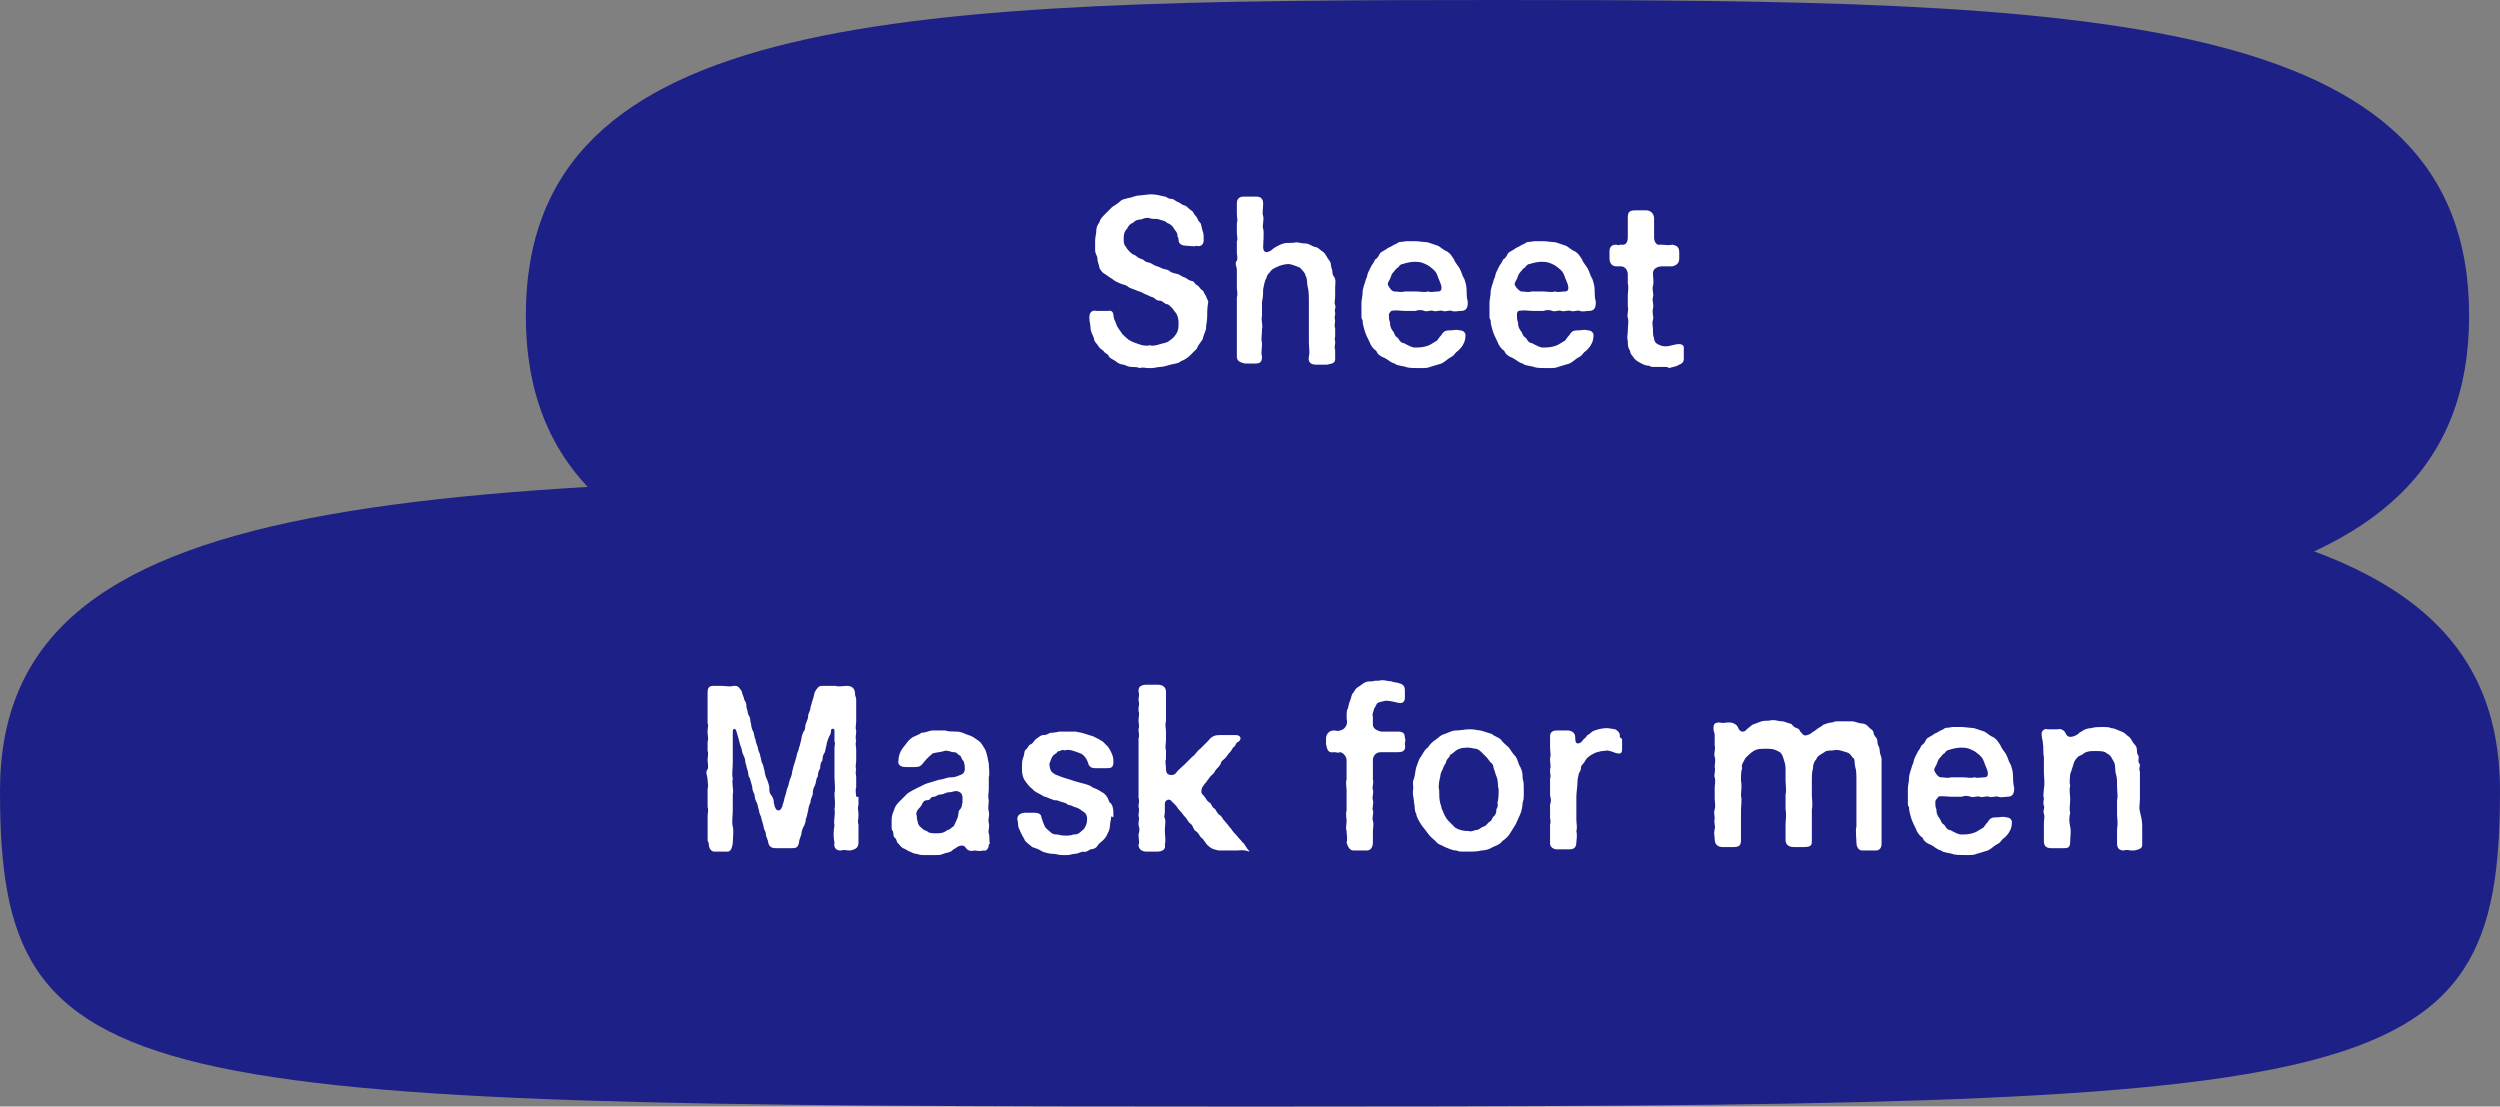
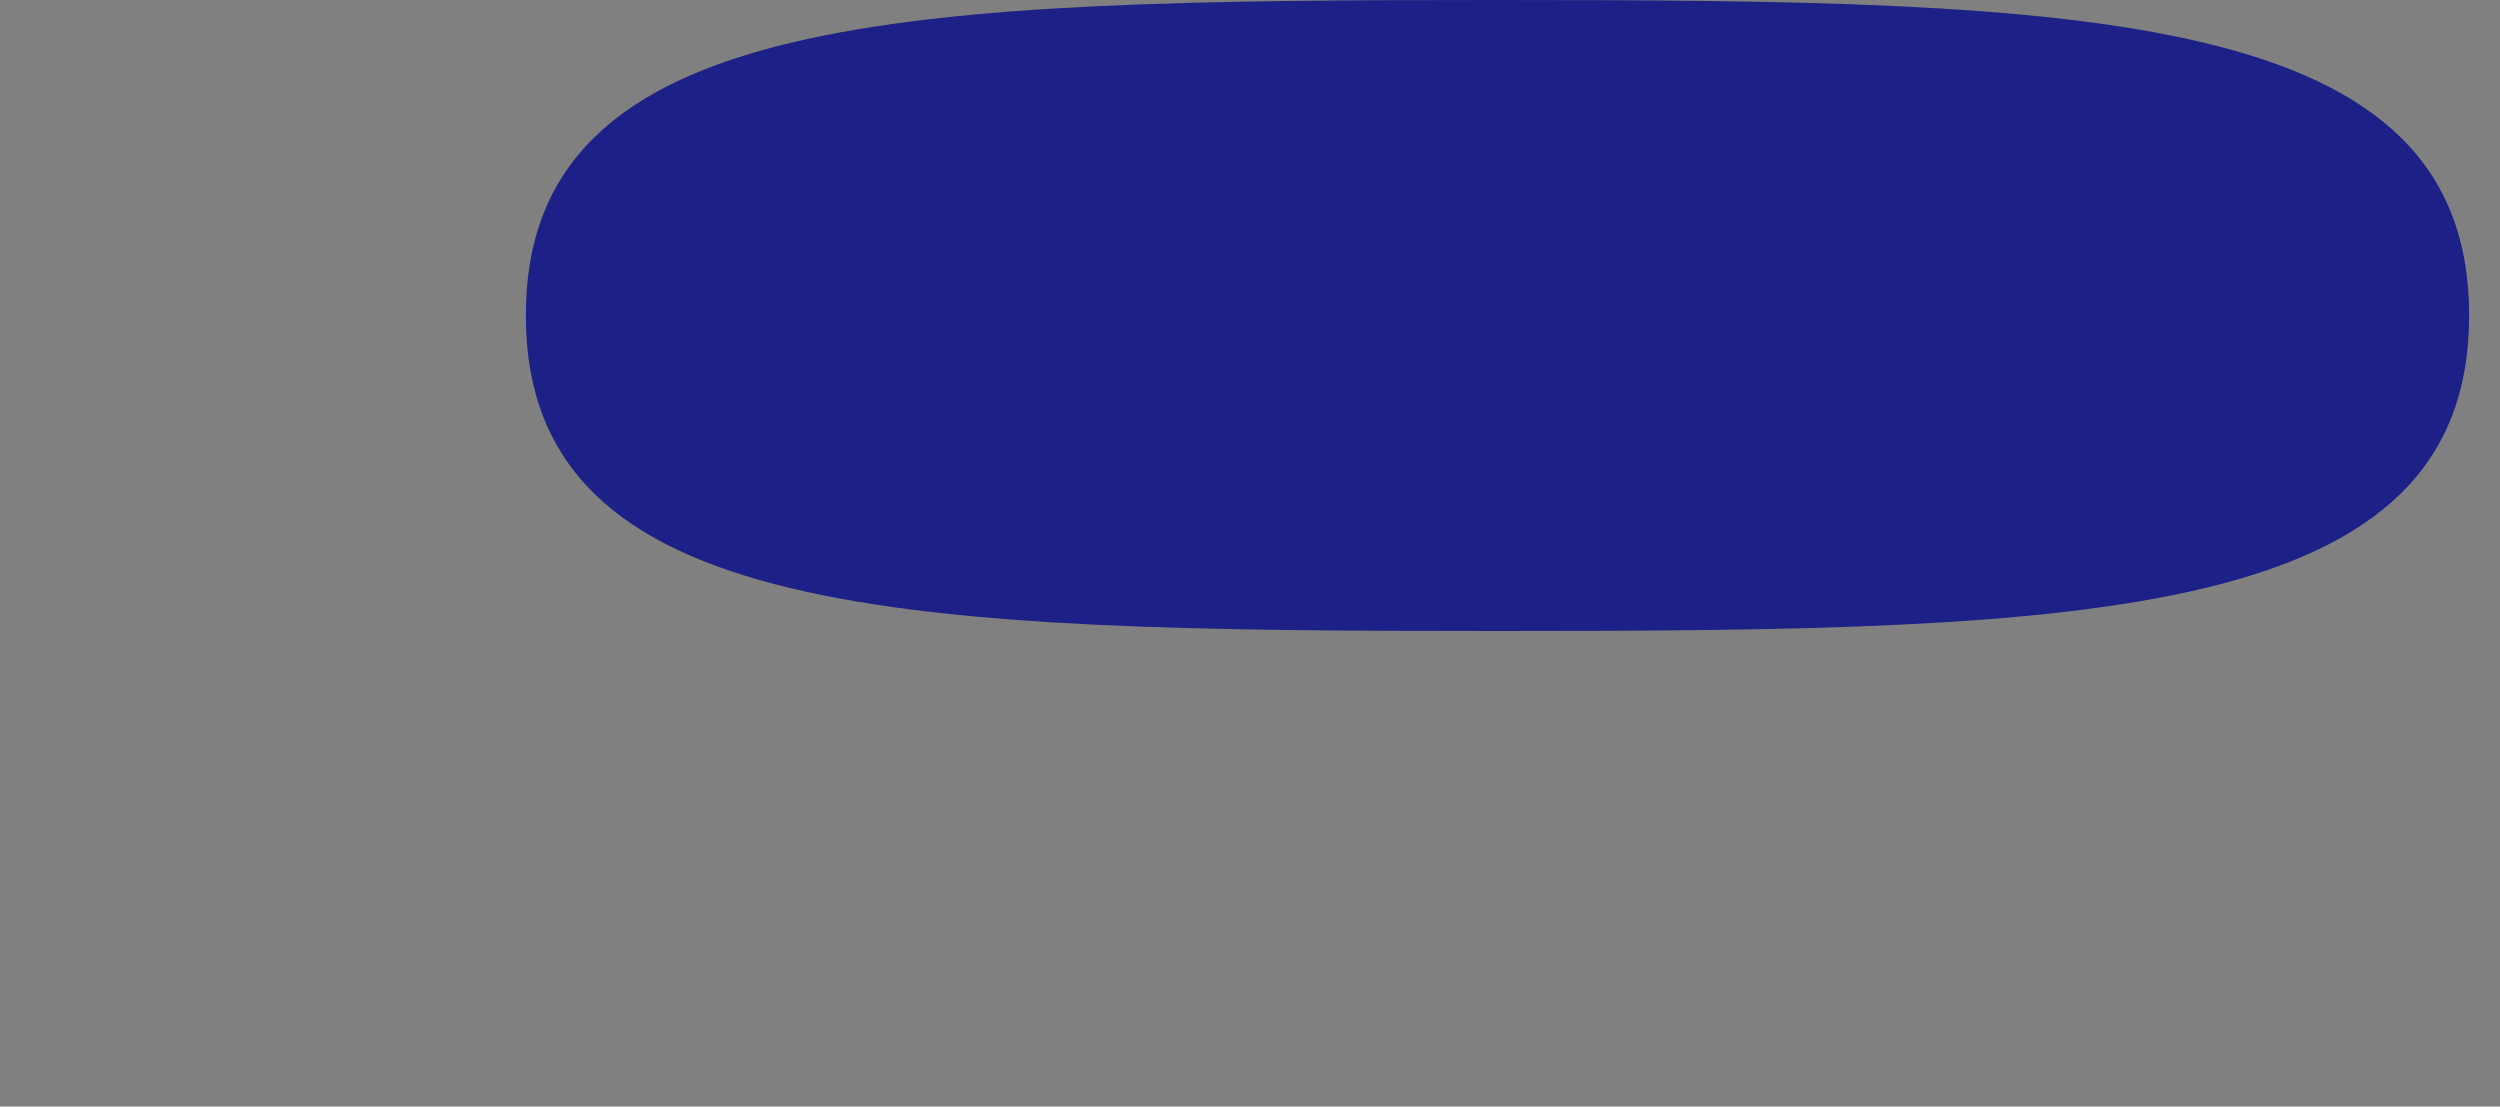
<svg xmlns="http://www.w3.org/2000/svg" version="1.1" id="レイヤー_1" x="0" y="0" viewBox="0 0 218.7 96.8" style="enable-background:new 0 0 218.7 96.8" xml:space="preserve">
  <rect x="0" y="0" width="218.7" height="96.8" fill="#808080" stroke="none" />
  <style>.st0{fill:#1d2086}.st1{fill:#fff}</style>
  <g id="レイヤー_2_00000073710425625824989410000017237038874571790504_">
    <g id="レイヤー_1-2">
-       <path class="st0" d="M218.7 69.2c0 26.8-10.6 27.6-109.3 27.6S0 96 0 69.2s35.6-27.6 109.3-27.6 109.4.7 109.4 27.6" />
      <path class="st0" d="M216 27.6c0 26.8-33.4 27.6-85 27.6s-85-.8-85-27.6S79.4 0 131 0s85 .8 85 27.6" />
    </g>
  </g>
-   <path class="st1" d="M105.6 27.8c0 .3-.1.6-.1 1-.1.3-.2.5-.3.9-.2.3-.4.5-.5.8l-.6.6c-.2.2-.5.4-.8.5-.2.2-.5.2-.9.3-.3.1-.7.2-.9.2-.2 0-.5.1-.8.1H100.4c-.2 0-.4-.1-.7 0-.2-.1-.5-.1-.7-.1-.3 0-.4-.1-.7-.2-.2 0-.5-.1-.7-.3-.3-.2-.4-.2-.6-.4 0-.2-.2-.2-.4-.4-.1-.2-.3-.2-.5-.5-.1-.2-.4-.4-.4-.7-.1-.3-.3-.6-.3-.9 0-.3-.1-.6-.1-.8v-.2c0-.4.3-.6.6-.5h.9c.3 0 .5-.1.6.3 0 .3.1.5.2.7.1.4.3.6.5.9.1.2.4.4.6.6.3.2.6.3.9.4.3.1.6.2 1 .1.2.1.6 0 .9-.1.3-.1.6-.1.8-.3.3-.2.4-.3.6-.6.2-.3.2-.6.2-1 0-.3-.1-.7-.3-.9-.1-.1-.2-.3-.3-.4-.2-.1-.2-.3-.5-.3-.2-.1-.3-.3-.6-.3s-.4-.3-.6-.3c-.3-.1-.4-.2-.7-.3-.3-.2-.5-.2-.7-.3-.2-.1-.6-.2-.7-.3-.2-.2-.5-.2-.7-.3-.2-.1-.5-.2-.7-.4-.2-.1-.3-.2-.6-.4-.2-.1-.3-.2-.5-.5-.1-.5-.2-.6-.2-.9 0-.2-.2-.4-.2-.7v-.8c0-.4.1-.6.1-.9 0-.3.1-.5.3-.8 0-.2.3-.5.5-.7l.6-.6c.3-.2.5-.3.7-.5.2-.2.5-.2.8-.3.2 0 .5-.2.9-.2l.9-.1h.1c.4 0 .8.1 1.2.2.2 0 .2.2.6.2.2 0 .3.2.6.3.1 0 .2.2.6.3.2.1.2.2.5.4.2.1.2.3.4.5s.1.3.4.6c.1.1.1.4.2.7.1.2.1.5.1.8 0 .5-.4.6-.6.5-.3.1-.6 0-.9 0-.3 0-.7-.1-.7-.5 0-.3-.1-.2-.1-.4 0-.3-.2-.4-.3-.6-.1-.2-.3-.4-.6-.5-.2-.2-.4-.2-.7-.3-.2-.1-.5 0-.8-.1-.3-.1-.5 0-.8.1-.4 0-.6.2-.7.3-.3.1-.4.3-.5.5-.3.3-.3.6-.3.9 0 .3 0 .5.2.7.1.2.2.3.4.5s.4.2.5.3c.3.3.5.2.7.4.2.2.4.1.7.3.3.2.5.2.7.3.3.2.5.1.8.3.2.2.5.2.8.3.2.1.3.2.6.3.2.1.2.2.6.3.2 0 .1.2.5.4.2.2.2.3.4.4.1.1.2.4.3.5 0 .1.2.4.2.5-.1.5-.1 1-.1 1.4zM116.8 28.7v.7c0 .2-.1.3 0 .4v.2c0 .2-.1.4 0 .6V31.4c0 .4-.3.4-.7.5h-1c-.4 0-.7-.2-.6-.7.1-.4 0-.8 0-1.3v-3.7c0-.3 0-.7-.1-1.1-.1-.4 0-.7-.2-1 0-.2-.3-.5-.5-.7-.3-.1-.7-.3-1-.3-.3 0-.7.1-1.1.3-.2.1-.4.2-.5.4-.1.1-.3.3-.3.5-.2.3-.2.6-.3 1 0 .3 0 .7-.1 1.1v1.2c-.1.5.1.8 0 1.2 0 .5-.1.9 0 1.2 0 .6-.1.8 0 1.2 0 .5-.2.6-.6.6H108.9c-.4-.1-.7-.2-.7-.6V26c.1-.3 0-.6 0-.8v-1.6c0-.2-.1-.4-.1-.5 0-.1 0-.2.1-.3.1-.2 0-.5 0-.7v-1c.1-.2 0-.5 0-.7V19.5c.1-.2 0-.5 0-.8V17.8c0-.4.2-.6.6-.6h1.1c.4 0 .6.2.6.6 0 .5-.1.8 0 1.1.1.3-.1.9 0 1.1.1.3 0 1.3 0 1.6 0 .6.4.5.7.3.2-.2.7-.5 1.1-.6.3-.1.6 0 1.1-.1.2 0 .5.1.8.1.3 0 .5.2.8.3.3 0 .5.3.7.4.3.2.4.6.6.8.2.3.1.5.2.7.1.2 0 .5.2.7.2.3.1.6.1.9v.9c0 .2-.1.5 0 .7.1.2-.1.4 0 .6v.2c0 .1-.1.3 0 .5 0 .2-.1.5 0 .7 0-.1 0 0 0 0zM121.5 27.5c0 .3 0 .5.1.7 0 .2 0 .4.2.7.2.2.2.5.4.6.2.1.2.4.5.5.2 0 .5.3 1 .4h.3c.4 0 .9-.1 1.2-.3.2-.1.3-.2.5-.3.1-.1.2-.3.4-.5.2-.4.5-.4.8-.4.3 0 .5-.1.8 0 .3 0 .5.2.5.4 0 .6-.2.8-.3 1-.1.1-.2.3-.5.5-.2.2-.2.3-.4.4-.4.2-.5.4-.9.6-.3.1-.7.2-1 .3-.2.1-.5.1-.7.1h-.3c-.4 0-.9 0-1.1-.1-.3-.1-.8-.1-1-.3-.4-.1-.5-.3-.9-.5-.3-.1-.6-.3-.7-.6-.3-.2-.5-.5-.6-.8-.1-.2-.3-.6-.4-.9-.1-.4-.2-.6-.2-1-.1-.1-.1-.2-.1-.4V26.5c0-.3.1-.6.1-.9 0-.4.2-.8.3-1.2.1-.1.1-.4.2-.6l.3-.6c.1-.1.2-.3.3-.5.2-.1.3-.3.4-.5.1-.2.5-.3.7-.5.3-.1.5-.3.8-.4.2-.2.4-.1.8-.2H123.9l1 .1.9.3c.2.1.5.4.8.5.3.2.4.4.6.7.1.3.4.6.5.8.2.4.2.6.4.9.1.3.2.6.2 1 0 .3 0 .6.1 1v.1c0 .5-.2.7-.6.7-.3 0-.5.1-.8 0-.2-.1-.5.1-.8 0-.3-.1-.5.1-.8 0-.3-.1-.5.1-.8 0-.2-.1-.5-.1-.8 0h-.8c-.5 0-.9-.1-1.3 0 .2-.1-.1 0-.2.3zm.5-2c.4 0 .5.1.9 0h1c.4 0 .7.1 1 0 .4.1.5 0 .9 0 .2 0 .3-.1.3-.3 0-.3-.1-.4-.2-.7-.1-.2-.1-.3-.2-.5-.1-.3-.5-.6-.8-.8-.4-.2-.6-.3-1.1-.3-.4 0-.8.1-1.1.2-.2 0-.3.2-.4.3-.2.1-.2.2-.4.4s-.2.4-.3.6c-.1.2-.2.3-.2.5.2.4.4.6.6.6zM132.7 27.5c0 .3 0 .5.1.7 0 .2 0 .4.2.7.2.2.2.5.4.6.2.1.2.4.5.5.2 0 .5.3 1 .4h.3c.4 0 .9-.1 1.2-.3.2-.1.3-.2.5-.3.1-.1.2-.3.4-.5.2-.4.5-.4.8-.4.3 0 .5-.1.8 0 .3 0 .5.2.5.4 0 .6-.2.8-.3 1-.1.1-.2.3-.5.5-.2.2-.2.3-.4.4-.4.2-.5.4-.9.6-.3.1-.7.2-1 .3-.2.1-.5.1-.7.1h-.3c-.4 0-.9 0-1.1-.1-.3-.1-.8-.1-1-.3-.4-.1-.5-.3-.9-.5-.3-.1-.6-.3-.7-.6-.3-.2-.5-.5-.6-.8-.1-.2-.3-.6-.4-.9-.1-.4-.2-.6-.2-1-.1-.1-.1-.2-.1-.4V26.5c0-.3.1-.6.1-.9 0-.4.2-.8.3-1.2.1-.1.1-.4.2-.6l.3-.6c.1-.1.2-.3.3-.5.2-.1.3-.3.4-.5.1-.2.5-.3.7-.5.3-.1.5-.3.8-.4.2-.2.4-.1.8-.2H135.1l1 .1.9.3c.2.1.5.4.8.5.3.2.4.4.6.7.1.3.4.6.5.8.2.4.2.6.4.9.1.3.2.6.2 1 0 .3 0 .6.1 1v.1c0 .5-.2.7-.6.7-.3 0-.5.1-.8 0-.2-.1-.5.1-.8 0-.3-.1-.5.1-.8 0-.3-.1-.5.1-.8 0-.2-.1-.5-.1-.8 0h-.8c-.5 0-.9-.1-1.3 0 .1-.1-.2 0-.2.3zm.4-2c.4 0 .5.1.9 0h1c.4 0 .7.1 1 0 .4.1.5 0 .9 0 .2 0 .3-.1.3-.3 0-.3-.1-.4-.2-.7-.1-.2-.1-.3-.2-.5-.1-.3-.5-.6-.8-.8-.4-.2-.6-.3-1.1-.3-.4 0-.8.1-1.1.2-.2 0-.3.2-.4.3-.2.1-.2.2-.4.4s-.2.4-.3.6c-.1.2-.2.3-.2.5.2.4.5.6.6.6zM145.7 32.1h-1.1c-.1 0-.2 0-.3-.1-.3 0-.5-.1-.7-.2-.2-.1-.4-.2-.6-.4-.1-.2-.4-.4-.4-.7-.2-.3-.2-.5-.2-.9-.1-.3 0-.5 0-.9s.1-.8 0-1.1c-.1-.3.1-.6 0-1v-1c0-.3.1-.6 0-1V24c0-.3-.2-.7-.6-.7h-.4c-.4 0-.6-.3-.6-.7V22c0-.3.1-.6.6-.6.2.1.3 0 .4 0 .5.1.6-.3.6-.7V19c0-.5.2-.6.7-.6H144c.4 0 .7.3.7.7V20.8c0 .3.2.7.5.6.4 0 .8.1 1.1 0 .4.1.6.2.6.7v.5c0 .4-.2.6-.6.7h-.9c-.4 0-.8.2-.8.6 0 .4.1.8 0 1.1-.1.4.1.7 0 1-.1.3.1.6 0 1s.1.7 0 1c-.1.3 0 .5 0 .8 0 .3 0 .6.1.8 0 .2.1.4.3.5.2.1.4.2.7.2.4 0 .8-.2 1.2-.2.2 0 .4.1.4.3v1c0 .2-.1.4-.4.5-.3.2-.6.2-.9.3-.1-.1-.2-.1-.3-.1zM75.1 69.8v.6c-.1.3 0 .6 0 .8v.1c0 .4-.1.6 0 .8v1.6c0 .5-.3.6-.7.7h-.1c-.3 0-.5-.1-.7 0h-.1c-.3 0-.6-.2-.5-.7-.1-.4-.1-1 0-1.5-.1-.4.1-1 0-1.4.1-.5 0-1 0-1.4.1-.4 0-1 0-1.4V65.4c0-.2.1-.4 0-.5v-1c0-.2-.3-.2-.3 0 0 .3-.1.4-.2.6-.1.3-.2.5-.2.7-.1.3-.1.6-.2.7-.2.3-.1.6-.2.7-.2.2-.1.6-.2.7-.2.3-.1.6-.2.7s-.1.4-.2.7c-.2.3-.2.6-.2.8-.1.3-.2.4-.2.7-.1.2-.2.5-.2.7-.1.3-.1.6-.2.7 0 .2-.1.6-.2.7-.1.2-.2.5-.2.7-.1.3-.2.5-.2.7-.1.5-.3.5-.7.5h-1.3c-.4 0-.6-.1-.7-.5 0-.2-.2-.5-.2-.7 0-.3-.2-.4-.2-.7-.1-.3-.1-.4-.2-.7 0-.2-.2-.4-.2-.7-.1-.2-.1-.5-.2-.7-.1-.1-.2-.5-.2-.7-.1-.2-.2-.4-.2-.7-.1-.3-.1-.4-.2-.7-.2-.3-.1-.4-.2-.7-.1-.2-.1-.5-.2-.7 0-.3-.1-.5-.2-.7-.1-.2-.1-.5-.2-.7-.1-.2-.1-.4-.2-.7-.1-.3-.1-.4-.2-.7-.1-.2-.3-.2-.3.1v2.7c0 .6-.1 1 0 1.4-.1.5.1 1 0 1.4v1.4c0 .4-.1 1.1 0 1.4.1.4 0 1 0 1.5-.1.5-.2.7-.5.7h-1.1c-.3 0-.5-.3-.5-.7 0-.1-.1-.2-.1-.3v-2.1c0-.3.1-.5 0-.8V69c.1-.3 0-.4 0-.8 0-.2-.1-.4-.1-.6 0-.1 0-.2.1-.3.1-.2 0-.6 0-.8 0-.3.1-.6 0-.8v-.8c.1-.3 0-.6 0-.8v-.2c0-.2.1-.5 0-.6v-2.7c0-.4.1-.6.5-.6H62h1.1c.4 0 .7.1 1.1 0h.1c.3 0 .4.2.6.5 0 .2.2.5.2.7.2.3.2.4.2.7.1.2.1.5.2.7.2.2.1.6.2.7 0 .2.1.6.2.7.1.3.1.6.2.7 0 .2.1.4.2.7 0 .3.2.5.2.7.1.3.1.6.2.7.1.2.1.4.2.7 0 .2.1.5.2.7.1.2.2.6.2.7 0 .3 0 .5.2.7.2.3.2.5.2.7.1.1 0 .2.1.3.1.4.5.4.6 0 .1 0 0-.1.1-.3.1-.2.1-.5.2-.7.1-.3.1-.5.2-.7.1-.2.1-.4.2-.7.1-.2.2-.5.2-.7.1-.3.1-.5.2-.7.1-.3.1-.4.2-.7 0-.2.2-.5.2-.7.1-.2.1-.4.2-.7 0-.2.1-.5.2-.7.2-.2.1-.5.2-.7.1-.3.2-.4.2-.7 0-.2.2-.4.2-.7.1-.3.1-.4.2-.7.1-.2.1-.5.2-.7.2-.3.3-.5.6-.5H73.1c.2.1.7 0 1 0 .4 0 .7.2.7.7 0 .2.1.3.1.5V63.1c0 .3-.1.5 0 .8v.1c0 .3-.1.5 0 .8-.1.3 0 .5 0 .8V66.5c0 .3-.1.6 0 .8-.1.3 0 .5 0 .7V68.9c-.1.2 0 .6 0 .8.2 0 .2 0 .2.1zM86.5 73.9c0 .3-.2.6-.5.5-.3.1-.6 0-.8 0-.2.1-.5 0-.6-.1-.2-.2-.2-.3-.3-.3-.3-.1-.6.1-.7.2-.2.1-.2.1-.3.2-.2.2-.6.2-.8.3-.2.1-.4.1-.6.1h-1c-.3 0-.4 0-.7-.1-.2 0-.4-.1-.6-.2-.3-.1-.3-.2-.6-.3-.2-.1-.3-.3-.4-.4-.2-.1-.1-.3-.3-.5-.2-.1-.1-.4-.2-.6-.1-.1-.1-.2-.1-.3v-.7c0-.3.1-.6.2-.8.1-.4.3-.6.5-.8l.7-.7c.3-.2.5-.3.9-.5.3-.1.5-.3.9-.4l1-.3c.3 0 .6-.2 1-.2s.5-.1.8-.2c.3-.1.4-.3.4-.5 0-.3 0-.4-.1-.7-.2-.2-.2-.4-.3-.5-.3-.1-.2-.3-.6-.3-.2 0-.5-.2-.8-.1-.3.1-.6.1-1 .2-.2.2-.5.4-.8.8-.2.3-.4.4-.7.4h-.9c-.4 0-.7-.2-.6-.6 0-.3.1-.7.4-1.1.2-.2.4-.6.7-.8.2-.2.7-.3.9-.5.4 0 .7-.2 1-.2h1.1c.2.1.7.1 1 .1.4 0 .7.2 1 .3.4.1.6.3.9.5.3.2.4.5.6.8.2.5.2.8.3 1.2 0 .4.1.8 0 1.2v1c0 .4-.1.6 0 1 0 .3-.1.6 0 1s-.1.6 0 1-.1.7 0 .9c.1.3 0 .6.1.9-.1 0-.1.1-.1.1zm-2.3-3.7v-.4c0-.3-.1-.5-.5-.6-.3 0-.4.1-.6.1-.4 0-.5.2-.8.2-.3 0-.4.2-.6.2-.4 0-.2.3-.6.3-.4 0-.4.4-.6.6-.3.3-.4.5-.3.8 0 .4.1.4.1.6.1.3.2.3.4.5s.3.1.5.3c.2.1.5.1.6.1.5 0 .7 0 1.1-.3.2 0 .3-.2.5-.3.1-.1.2-.4.3-.6.2-.4.1-.6.2-.8.3-.3.2-.4.3-.7zM97.2 71.5c0 .2-.1.5-.1.7 0 .3-.1.5-.2.7-.1.3-.3.5-.4.6-.2.2-.4.3-.5.5-.1.2-.4.3-.6.3-.2.1-.4.3-.7.2-.3.1-.5.2-.7.2-.2 0-.4.1-.6.1h-.5c-.3 0-.5-.1-.7-.1-.4 0-.7-.1-1-.2-.3-.2-.6-.3-.9-.4-.2-.2-.6-.4-.7-.7-.1-.2-.3-.5-.4-.8-.2-.3-.1-.6-.2-.9v-.1c0-.3.3-.5.7-.5h.8c.3 0 .6.1.6.4.1.3.2.6.3.8.1.2.3.3.5.5s.4.2.6.2c.4.1.5.1.8.1.1 0 .4 0 .6-.1.2 0 .4 0 .6-.2.2-.2.3-.2.4-.4.1-.2.2-.4.2-.7 0-.2 0-.4-.2-.6-.3-.2-.4-.3-.6-.4-.2-.1-.4-.1-.5-.2-.2-.1-.3 0-.5-.2-.2-.1-.3-.1-.6-.2-.2-.1-.3-.1-.5-.1-.2-.1-.3-.1-.5-.2s-.4-.1-.5-.2c-.3-.2-.7-.3-.9-.6-.2-.1-.5-.5-.7-.8-.2-.4-.2-.7-.2-1.1 0-.2 0-.6.1-.8.1-.2.1-.6.2-.7.3-.2.2-.4.5-.5.2-.1.3-.4.5-.5.2-.1.3-.3.6-.3.4 0 .4-.2.7-.2.3 0 .6-.1.7-.1h1.4l.5.1c.4.1.6.2 1 .3l.6.3c.1.1.2.1.3.2l.4.4c.1.1.2.3.3.5.2.4.2.6.2.9 0 .5-.3.5-.6.5h-1c-.3 0-.5-.1-.6-.4-.1-.4-.4-.8-.7-.9-.3-.1-.7-.3-1.1-.3-.2 0-.3.1-.4 0-.2 0-.2.1-.3.1-.2 0-.2.1-.3.2-.2.1-.3.2-.4.4s-.1.3-.2.5c0 .3.1.7.3.8.2.2.4.2.6.3.2.1.6.2.9.3.3.1.6.2 1 .3.4.1.8.2 1 .4.3.1.5.2.8.4.2.1.3.2.5.5.1.2.1.4.3.5.2.3.2.6.2 1v.2c-.2-.1-.2-.1-.2 0zM108.2 74.4h-1.6c-.4-.1-.6-.1-1-.5-.2-.2-.3-.5-.5-.6-.2-.2-.2-.4-.5-.6-.2-.1-.2-.4-.4-.6-.3-.2-.3-.4-.5-.6-.2-.2-.3-.4-.5-.6-.2-.2-.2-.3-.4-.5l-.3-.3c-.2-.3-.6-.1-.6.2v.7c0 .3-.1.4 0 .6.1.2 0 .7 0 1.1 0 .3.1.8 0 1.2.1.4-.2.6-.7.6h-.9c-.4 0-.7-.2-.7-.6.1-.2 0-.5 0-.9.1-.3.1-.6 0-.8V72c0-.2.1-.4 0-.6v-.1c0-.2.1-.4 0-.7v-.1c0-.2.1-.4 0-.7V64.6c.1-.3 0-.5 0-.7v-.1c.1-.3 0-.4 0-.8 0-.3.1-.5 0-.8V62c0-.2.1-.5 0-.7v-.1c0-.2.1-.4 0-.7v-.1c0-.3.2-.5.7-.5h1c.5 0 .7.3.7.6v2.6c-.1.3 0 .6 0 .9v.8c0 .2-.1.7 0 .8v.8c-.1.3 0 .5 0 .8 0 .4.1.6.5.6.2 0 .3-.1.4-.2.1-.2.5-.5.7-.7l.7-.7c.3-.2.4-.5.7-.7l.7-.7c.3-.4.6-.5 1-.5h1.3c.2 0 .4 0 .5.2.1.1-.1.4-.2.4-.2.1-.2.3-.3.4-.2.1-.2.3-.4.5s-.3.4-.4.5c-.2.2-.4.3-.4.5-.1.2-.3.4-.4.5-.1.1-.2.4-.4.5-.2.2-.3.4-.4.5-.1.2-.2.2-.3.4-.1.1-.2.3-.2.5s0 .2.2.4.2.4.5.6c.2.1.2.4.4.5.2.1.2.4.5.6.2.1.2.3.5.6.2.2.3.4.5.6.2.3.3.4.5.6.2.3.4.4.5.6.2.1.2.3.4.5 0 .1.2.2.2.3-.6-.2-.8-.1-1.1-.1zM120.2 62c0 .2-.2.4-.1.7v.7c0 .3.3.5.7.6h1.5c.5 0 .6.2.6.6.1.1 0 .3 0 .5.1.5-.1.7-.6.7h-1.5c-.5 0-.7.4-.7.7V68.2c.1.3-.1.7 0 .9.1.2-.1.6 0 .9.1.3-.1.7 0 .9.1.2-.1.6 0 .9.1.3 0 .7 0 .9v1c0 .4-.2.7-.5.7H118.4c-.3 0-.5-.3-.6-.7.1-.3 0-.7 0-1-.1-.3 0-.5 0-.9 0-.2-.1-.6 0-.9v-1.8c0-.2-.1-.7 0-.9V66.5c0-.3-.3-.7-.6-.7-.1.1-.3 0-.5 0-.5.1-.6-.2-.7-.7v-.5c0-.3.2-.7.7-.7.2 0 .3.1.5 0 .2 0 .5-.2.6-.5.1-.3 0-.4 0-.7 0-.2 0-.6.1-.7.1-.3.1-.5.2-.7.1-.2.1-.4.2-.6.2-.2.2-.4.5-.6.2-.1.4-.3.6-.4.2-.1.4-.1.7-.1.2-.1.4 0 .8-.1.3 0 .5.1.8.1.2.1.6.1.8.2.3.1.4.3.4.6v.6c0 .3-.1.5-.4.5-.3 0-.7-.2-1.3-.2-.4.1-.5.1-.7.2-.1.1-.2.4-.3.5zM133.3 69v.5c0 .2 0 .5-.1.7 0 .3-.1.8-.2 1l-.4.9c-.2.3-.3.5-.5.8-.1.2-.4.5-.7.7-.2.3-.6.4-.8.5-.3.2-.7.3-1 .3-.4.1-.7.1-1.1.1h-.5c-.2 0-.4 0-.6-.1-.4 0-.7-.2-1-.3-.3-.2-.6-.2-.8-.5-.2-.2-.5-.4-.7-.7-.2-.3-.4-.5-.6-.8-.1-.2-.4-.6-.4-.9-.2-.3-.1-.6-.2-1 0-.2-.1-.6-.1-.8v-.2c.1-.4-.1-.7.1-1.1.1-.3.1-.7.2-1 .1-.2.2-.7.4-.9.2-.3.3-.6.6-.8.2-.3.4-.5.7-.7.3-.2.4-.4.8-.5.3-.1.6-.3 1-.3.3 0 .8-.1 1.1-.1h.2c.3 0 .6.1.8.1.4.1.6.2 1 .3.2.2.6.3.8.5.2.3.5.5.7.7.2.3.4.6.6.8.2.3.2.6.4.9.2.4.2.7.2 1 .1.3.1.6.1.9zm-2.4-1.1c-.1-.2-.1-.4-.2-.6-.1-.2 0-.4-.3-.6-.1-.1-.2-.3-.4-.5l-.4-.4c-.2-.2-.4-.3-.5-.3-.2 0-.4-.1-.7-.1-.5 0-.9.1-1.2.4-.2.2-.4.2-.4.4-.1.1-.3.3-.3.5-.1.2-.2.3-.3.6-.1.2-.2.4-.2.6-.1.4-.2.9-.1 1.2 0 .5 0 .8.1 1.2.1.2.1.5.2.6.1.3.3.7.5.9l.2.2.4.4c.3.2.7.3 1.2.3.2.1.5-.1.7-.1.2 0 .3-.2.6-.3.3-.1.3-.3.5-.4.3-.2.2-.4.4-.5.2-.2.2-.4.2-.6.2-.3.1-.5.1-.6.1-.3.1-.7.1-1.2-.1-.1 0-.7-.2-1.1zM141.9 64.7v.8c0 .2 0 .5-.4.4-.2 0-.5-.2-.7-.2-.2-.1-.4 0-.6 0-.2 0-.4.1-.5.1-.3.1-.4.2-.6.3-.1.1-.3.2-.4.4-.2.4-.4.4-.4.7 0 .2-.1.3-.2.5 0 .2-.1.4-.1.6 0 .5-.1 1-.1 1.4v2c0 .3.1.7 0 1 .1.4 0 .8 0 1 0 .5-.3.6-.6.6h-1.1c-.3 0-.6-.2-.6-.5v-1.7c.1-.2 0-.4 0-.6V70.4c.1-.3.1-.5 0-.8v-1.5c.1-.2 0-.4 0-.6v-.2c.1-.3 0-.5 0-.8v-.2c.1-.2 0-.6 0-.9V64.4c0-.4.3-.5.6-.5h.9c.4 0 .7.2.7.6 0 .5.1.6.4.5.2-.1.2-.2.4-.4.2-.1.2-.3.3-.3.2-.1.3-.3.6-.4.3-.1.7-.2 1-.2h.1c.2 0 .6.1.7.1.2.1.4.3.4.5v.2c.2.1.2.2.2.2zM164.6 69.9v3.9c0 .4-.2.6-.5.6H162.9c-.3 0-.5-.3-.5-.7 0-.4-.1-1 0-1.4V68.1c0-.3 0-.7-.1-1-.1-.4 0-.7-.2-.8-.2-.2-.2-.4-.6-.5-.3-.1-.6-.2-.9-.2-.4.1-.8 0-1 .2-.3.2-.6.3-.7.6-.2.2-.3.5-.3.8-.1.4-.1.7-.1 1v1.3c0 .4.1.9 0 1.3v2.7c0 .4 0 .6-.7.6h-.9c-.5 0-.7-.3-.7-.6v-1.4c0-.3.1-.8 0-1.3v-1.3c.1-.4 0-.8 0-1.3v-1c0-.3-.1-.6-.2-.9-.1-.3-.2-.5-.5-.6-.3-.2-.7-.2-1-.2-.4 0-.8 0-1.1.2-.3.2-.5.4-.7.6-.2.4-.4.6-.3.9-.1.3-.1.6-.1 1.1.1.5 0 .9 0 1.3.1.4 0 .9 0 1.3v2.6c0 .5-.2.6-.7.6h-.9c-.4 0-.7-.2-.7-.7 0-.3-.1-.4 0-.9.1-.2-.1-.5 0-.9 0-.3-.1-.5 0-.8.1-.3 0-.6 0-1v-.9c0-.3.1-.5 0-.9-.1-.2.1-.5 0-.9 0-.3.1-.5 0-.9-.1-.3.1-.7 0-1v-.9c0-.2-.1-.3-.1-.5v-.2c0-.3.2-.4.5-.4.4.1.5 0 .8 0 .2 0 .3 0 .5.1.4.2.3.4.5.6.1.1.4.2.6-.1.1-.1.4-.3.5-.4.3-.1.5-.2.8-.3.4-.1.5 0 .9-.1h.2c.2 0 .4.1.7.1.2 0 .3.1.7.2.2 0 .2.3.6.4.3.1.2.3.4.4.1.2.3.3.5.2.4-.1.3-.2.7-.4.2-.2.5-.3.7-.5.3-.1.5-.2.8-.2.2-.1.3-.1.6-.1h1.1c.3 0 .6.2 1 .2.4.1.4.3.7.5.3.2.1.4.4.7.2.2.1.5.2.7.2.3.1.6.2.8 0 .1.1.2.1.4v3.5zM169.3 70.1c0 .3 0 .5.1.7 0 .2 0 .4.2.7.2.2.2.5.4.6.2.1.2.4.5.5.2 0 .5.3 1 .4h.3c.4 0 .9-.1 1.2-.3.2-.1.3-.2.5-.3.1-.1.2-.3.4-.5.2-.4.5-.4.8-.4.3 0 .5-.1.8 0 .3 0 .5.2.5.4 0 .6-.2.8-.3 1-.1.1-.2.3-.5.5-.2.2-.2.3-.4.4-.4.2-.5.4-.9.6-.3.1-.7.2-1 .3-.2.1-.5.1-.7.1h-.3c-.4 0-.9 0-1.1-.1-.3-.1-.8-.1-1-.3-.4-.1-.5-.3-.9-.5-.3-.1-.6-.3-.7-.6-.3-.2-.5-.5-.6-.8-.1-.2-.3-.6-.4-.9-.1-.4-.2-.6-.2-1-.1-.1-.1-.2-.1-.4V69c0-.3.1-.6.1-.9 0-.4.2-.8.3-1.2.1-.1.1-.4.2-.6l.3-.6c.1-.1.2-.3.3-.5.2-.1.3-.3.4-.5.1-.2.5-.3.7-.5.3-.1.5-.3.8-.4.2-.2.4-.1.8-.2H171.7l1 .1.9.3c.2.1.5.4.8.5.3.2.4.4.6.7.1.3.4.6.5.8.2.4.2.6.4.9.1.3.2.6.2 1 0 .3 0 .6.1 1v.1c0 .5-.2.7-.6.7-.3 0-.5.1-.8 0-.2-.1-.5.1-.8 0-.3-.1-.5.1-.8 0-.3-.1-.5.1-.8 0s-.5-.1-.8 0h-.8c-.5 0-.9-.1-1.3 0 .2 0-.1.1-.2.4zm.5-2.1c.4 0 .5.1.9 0h1c.4 0 .7.1 1 0 .4.1.5 0 .9 0 .2 0 .3-.1.3-.3 0-.3-.1-.4-.2-.7-.1-.2-.1-.3-.2-.5-.1-.3-.5-.6-.8-.8-.4-.2-.6-.3-1.1-.3-.4 0-.8.1-1.1.2-.2 0-.3.2-.4.3-.2.1-.2.2-.4.4s-.2.4-.3.6c-.1.2-.2.3-.2.5.2.4.4.6.6.6zM187.4 72.2V73.9c0 .3-.2.4-.7.5h-.2c-.2 0-.5-.1-.7 0-.4 0-.6-.2-.6-.6v-1.3c.1-.5 0-.9 0-1.3V70c.1-.4 0-.7 0-1.2s0-.8-.1-1.1c-.1-.3 0-.8-.2-1.1-.2-.3-.2-.5-.6-.7-.2-.2-.6-.2-1-.2s-.7 0-1 .2c-.2.2-.5.2-.6.4-.1.1-.2.2-.3.5-.1.3-.2.7-.3.9 0 .3-.1.7 0 1-.1.5 0 .8 0 1.2 0 .5-.1.9 0 1.2-.1.4-.1.8 0 1.2.1.5 0 .9 0 1.3 0 .6-.2.6-.7.6h-.9c-.4 0-.7-.1-.7-.6V72c0-.4.1-.5 0-.8-.1-.4.1-.5 0-.7-.1-.3 0-.5 0-.7-.1-.2 0-.5 0-.8.1-.5 0-1 0-1.5v-1.3c-.1-.4 0-.7-.1-1.3 0-.1-.1-.4-.1-.7 0-.3.3-.5.5-.4h.9c.1 0 .2-.1.5.1.2.1.2.4.4.5.1.1.5.1.9-.2.1-.1.2-.2.3-.2.2-.2.6-.3.8-.3.4-.1.6-.1.9-.1h.2c.3 0 .5 0 .7.1.3 0 .6.2.9.3.3.1.4.3.7.5.2.2.2.4.5.7.2.2.1.6.2.8.2.2 0 .5.1.7 0 .1.1.1.1.2 0 .2-.1.4 0 .6v2.4c0 .4-.1.7 0 1.1.1.4.2.8.2 1.2z" />
</svg>